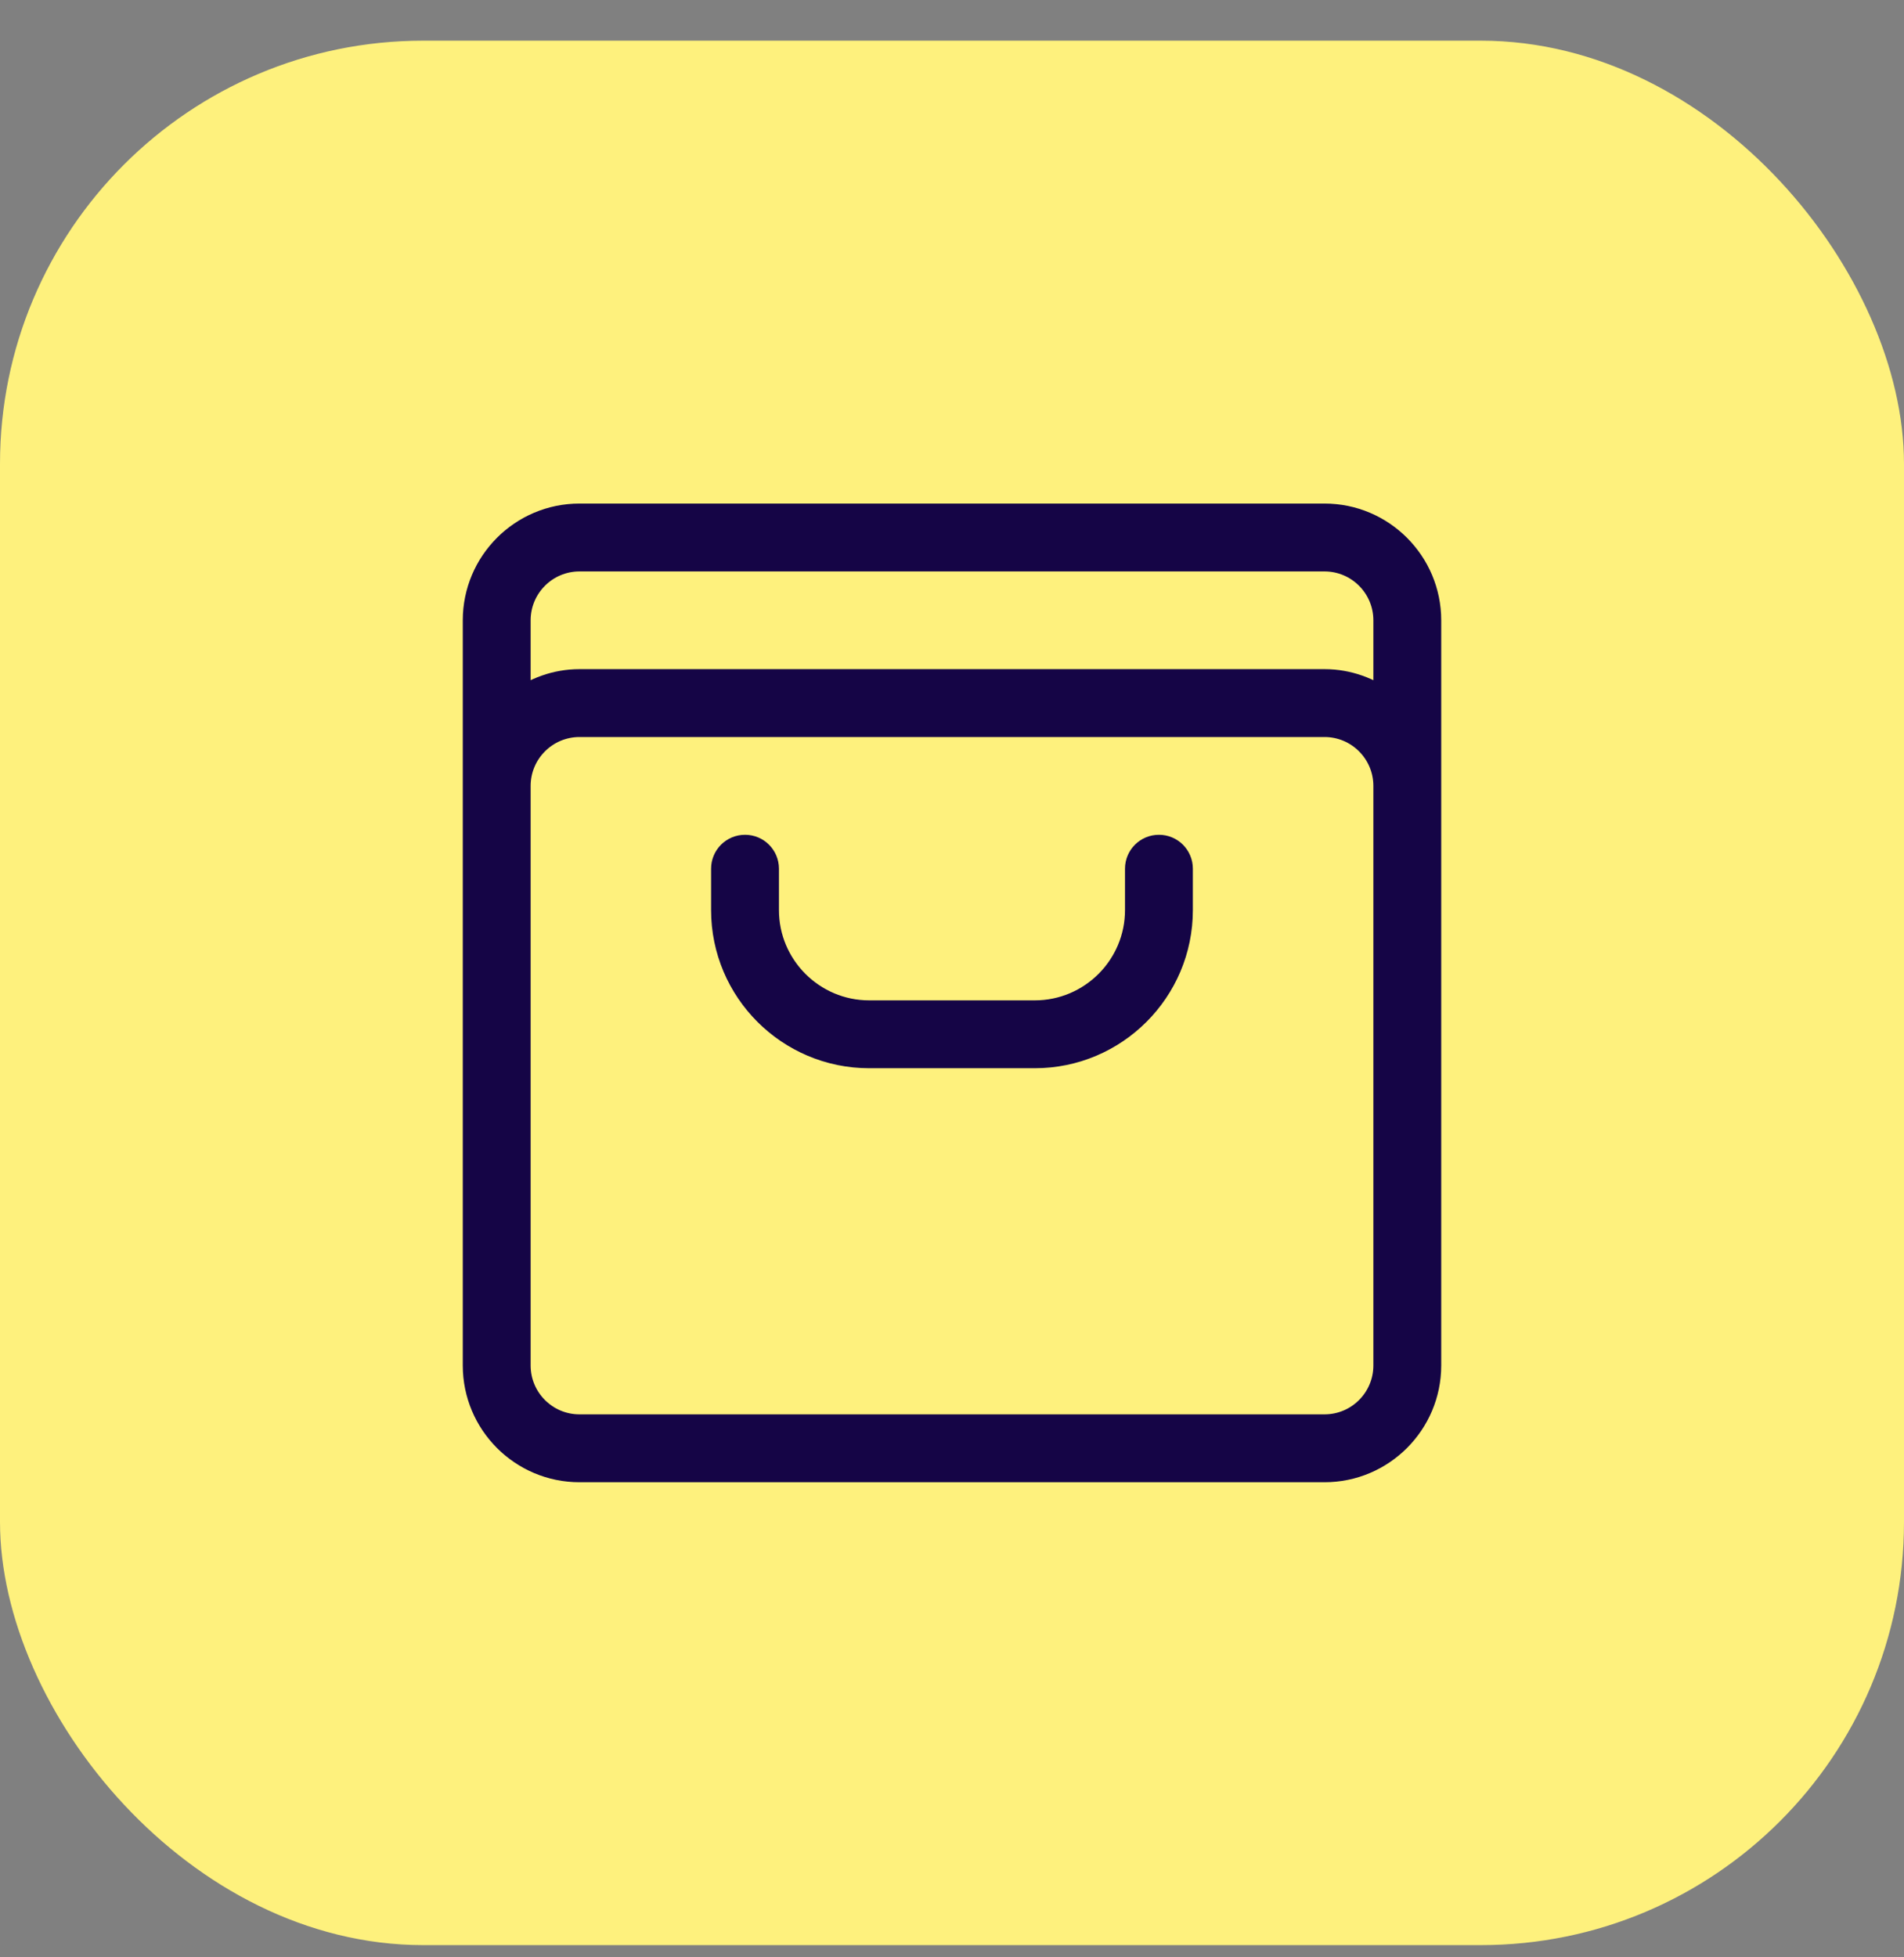
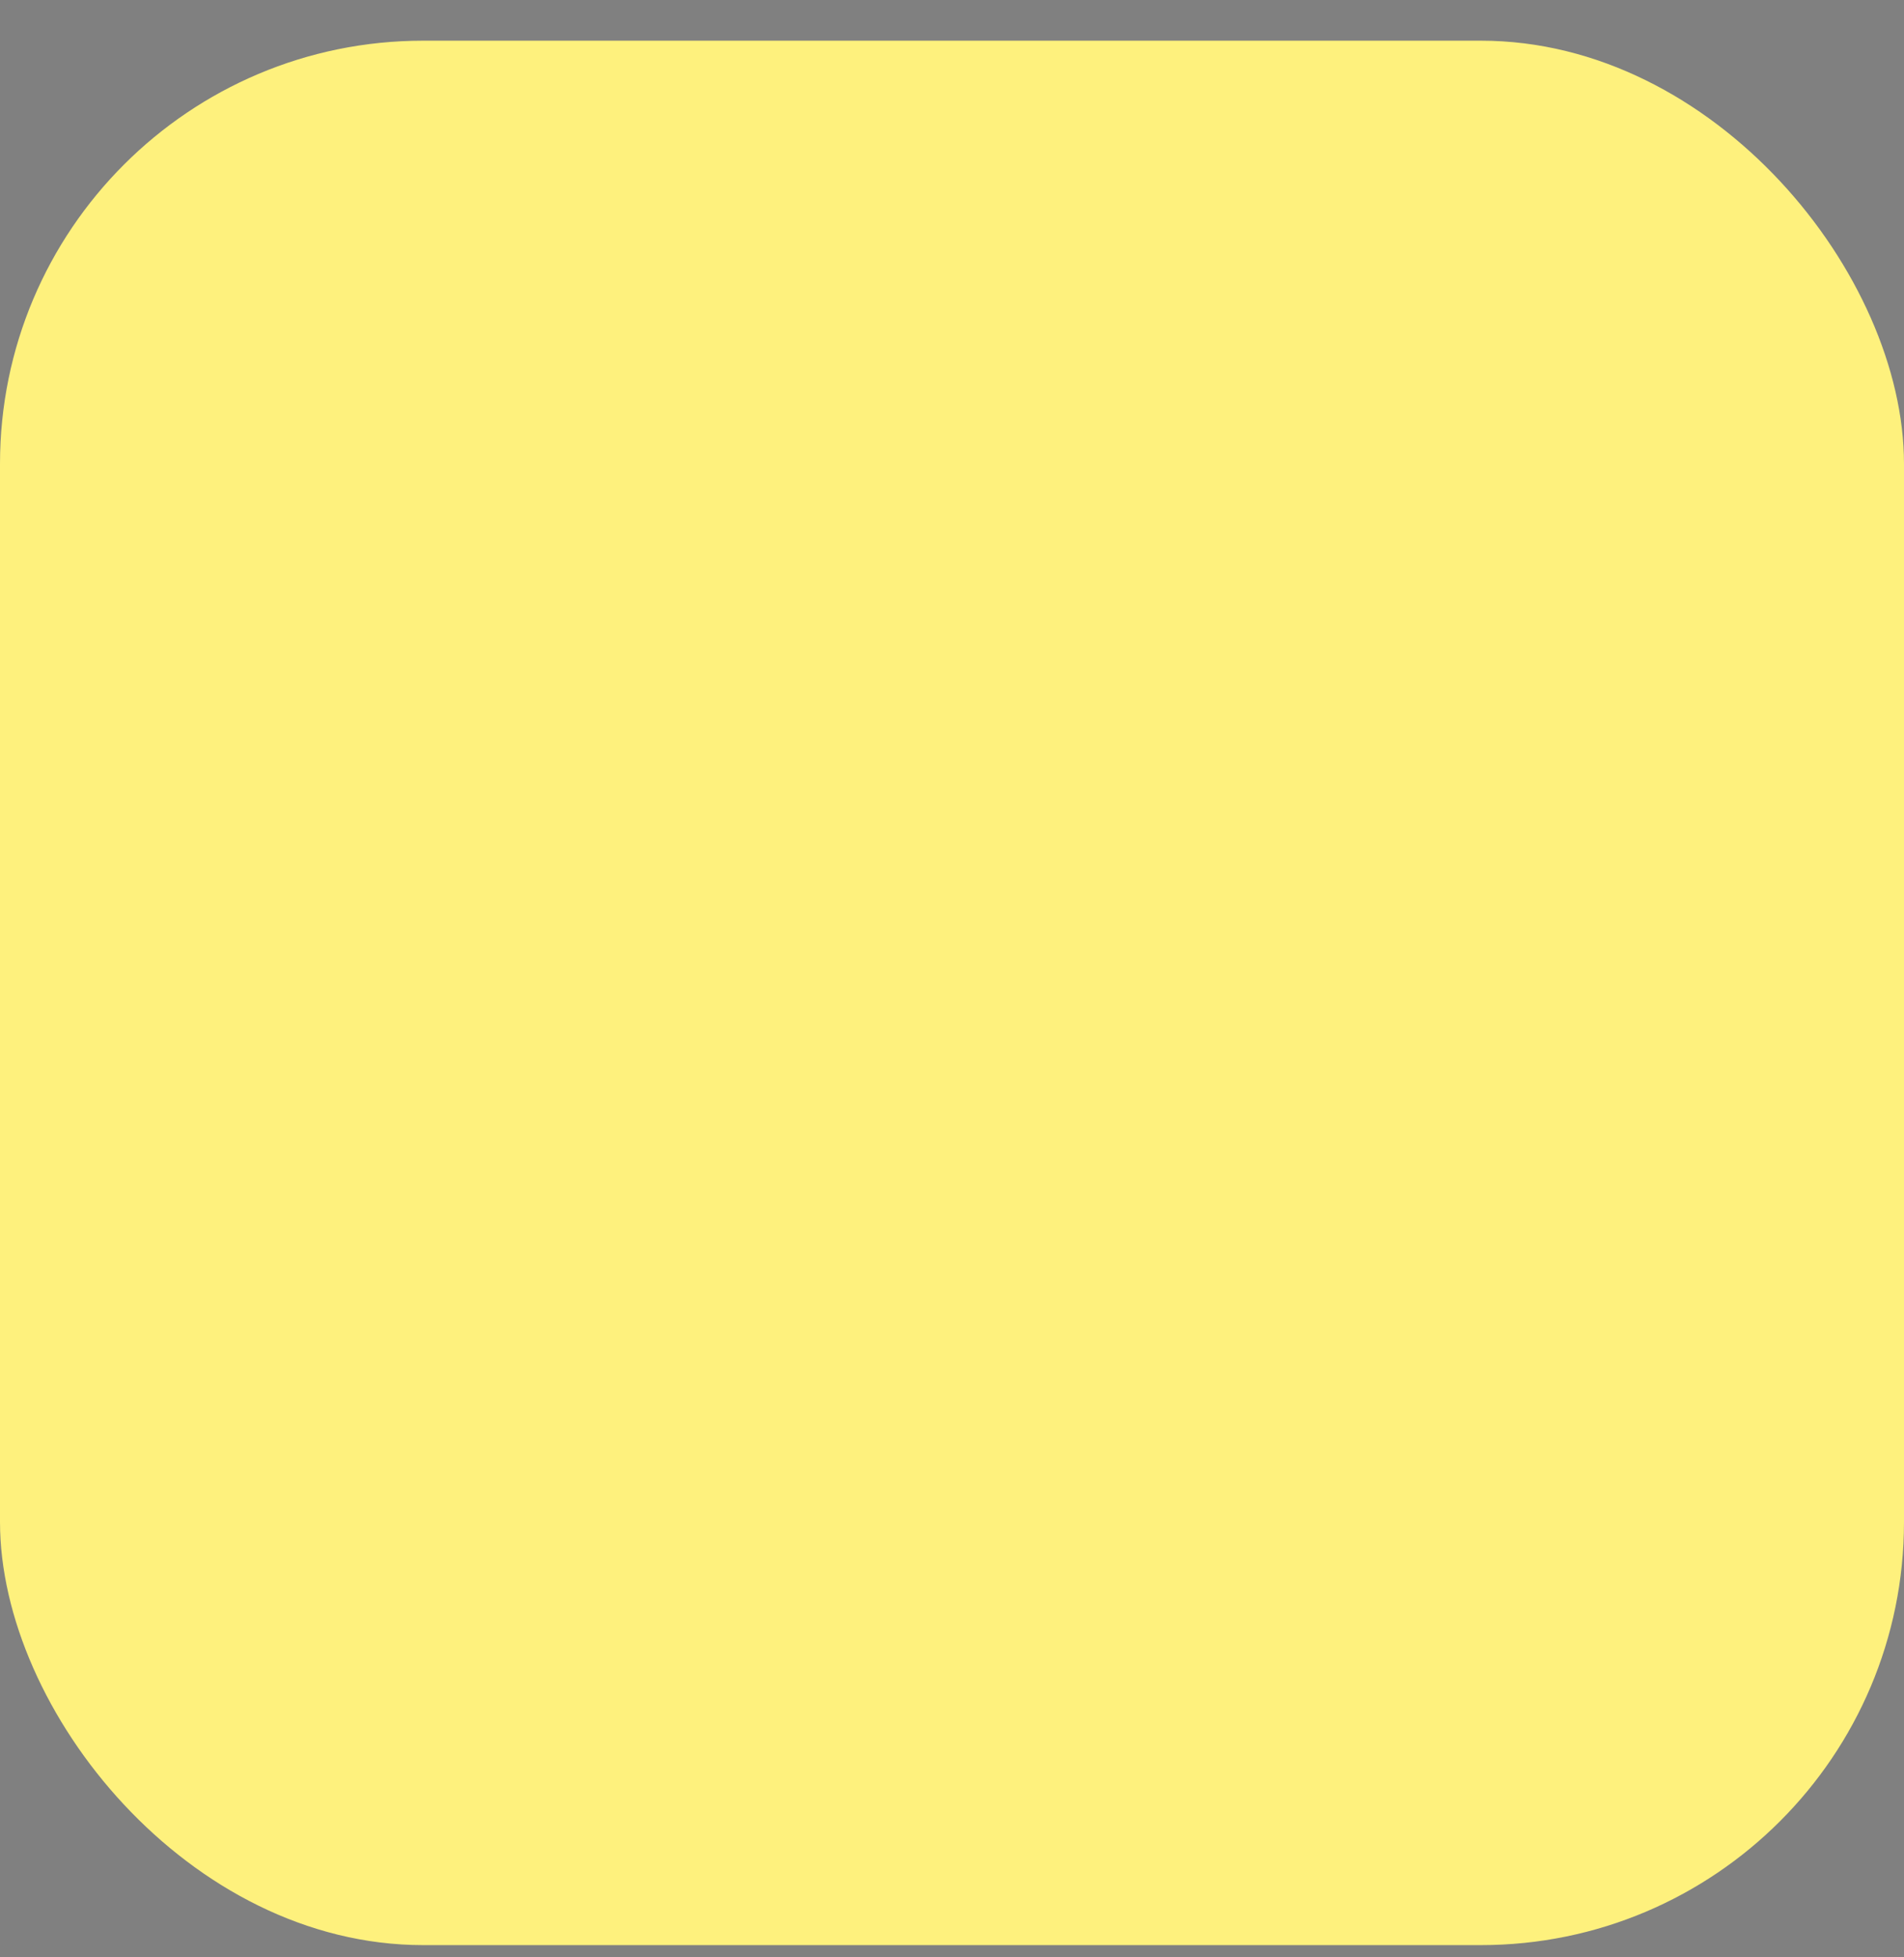
<svg xmlns="http://www.w3.org/2000/svg" width="36" height="37" viewBox="0 0 36 37" fill="none">
  <rect x="0" y="0" width="36" height="37" fill="#808080" stroke="none" />
  <rect y="0.769" width="36" height="36" rx="8" fill="#FEF17D" />
-   <path d="M25.044 9.769H10.956C9.877 9.769 9 10.647 9 11.726V25.812C9 26.891 9.877 27.769 10.956 27.769H25.044C26.122 27.769 27 26.891 27 25.812V11.726C27 10.647 26.122 9.769 25.044 9.769ZM10.956 10.552H25.044C25.691 10.552 26.217 11.078 26.217 11.726V13.301C25.89 13.053 25.486 12.899 25.044 12.899H10.957C10.514 12.899 10.111 13.053 9.783 13.301V11.726C9.783 11.078 10.309 10.552 10.956 10.552ZM26.217 25.812C26.217 26.46 25.691 26.986 25.044 26.986H10.956C10.309 26.986 9.783 26.46 9.783 25.812V14.856C9.783 14.209 10.309 13.682 10.957 13.682H25.044C25.691 13.682 26.217 14.209 26.217 14.856V25.812Z" fill="#150546" stroke="#150546" stroke-width="0.5" />
-   <path d="M21.913 16.03C21.696 16.03 21.521 16.205 21.521 16.421V17.204C21.521 18.282 20.644 19.16 19.565 19.16H16.434C15.356 19.16 14.478 18.282 14.478 17.204V16.421C14.478 16.205 14.303 16.03 14.087 16.03C13.87 16.03 13.695 16.205 13.695 16.421V17.204C13.695 18.714 14.924 19.943 16.434 19.943H19.565C21.075 19.943 22.304 18.714 22.304 17.204V16.421C22.304 16.205 22.129 16.03 21.913 16.03Z" fill="#150546" stroke="#150546" stroke-width="0.5" />
</svg>